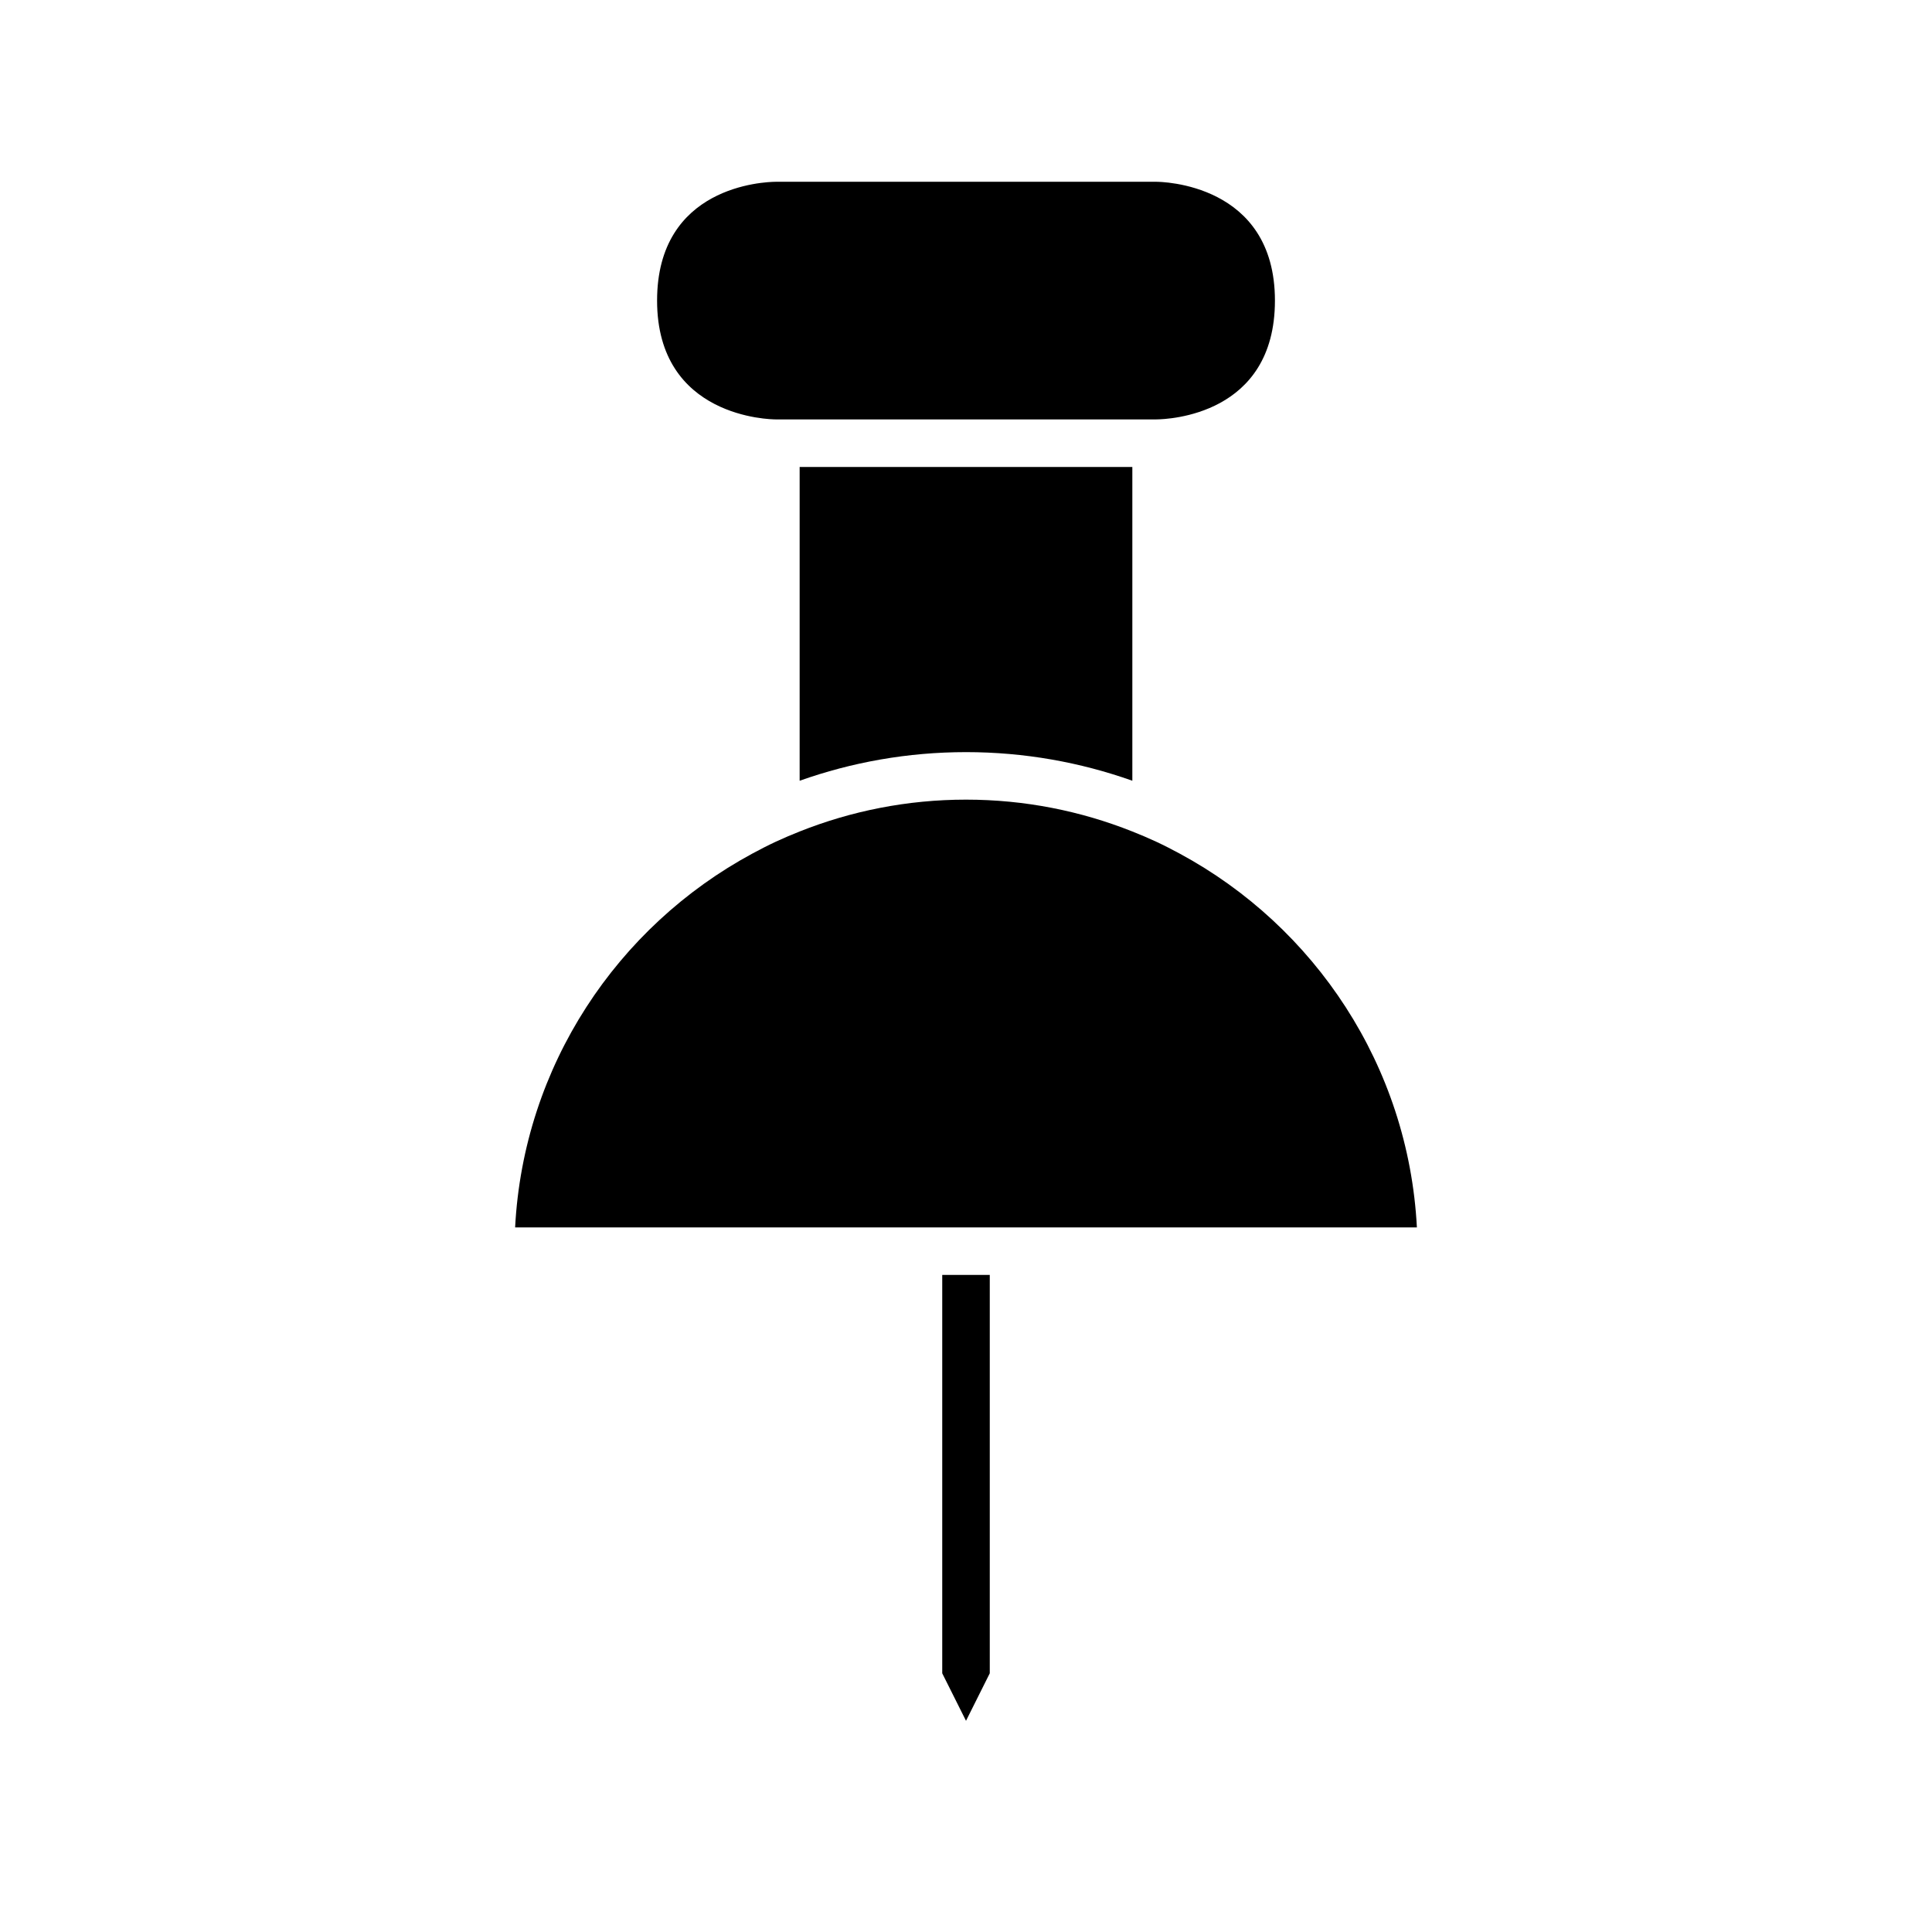
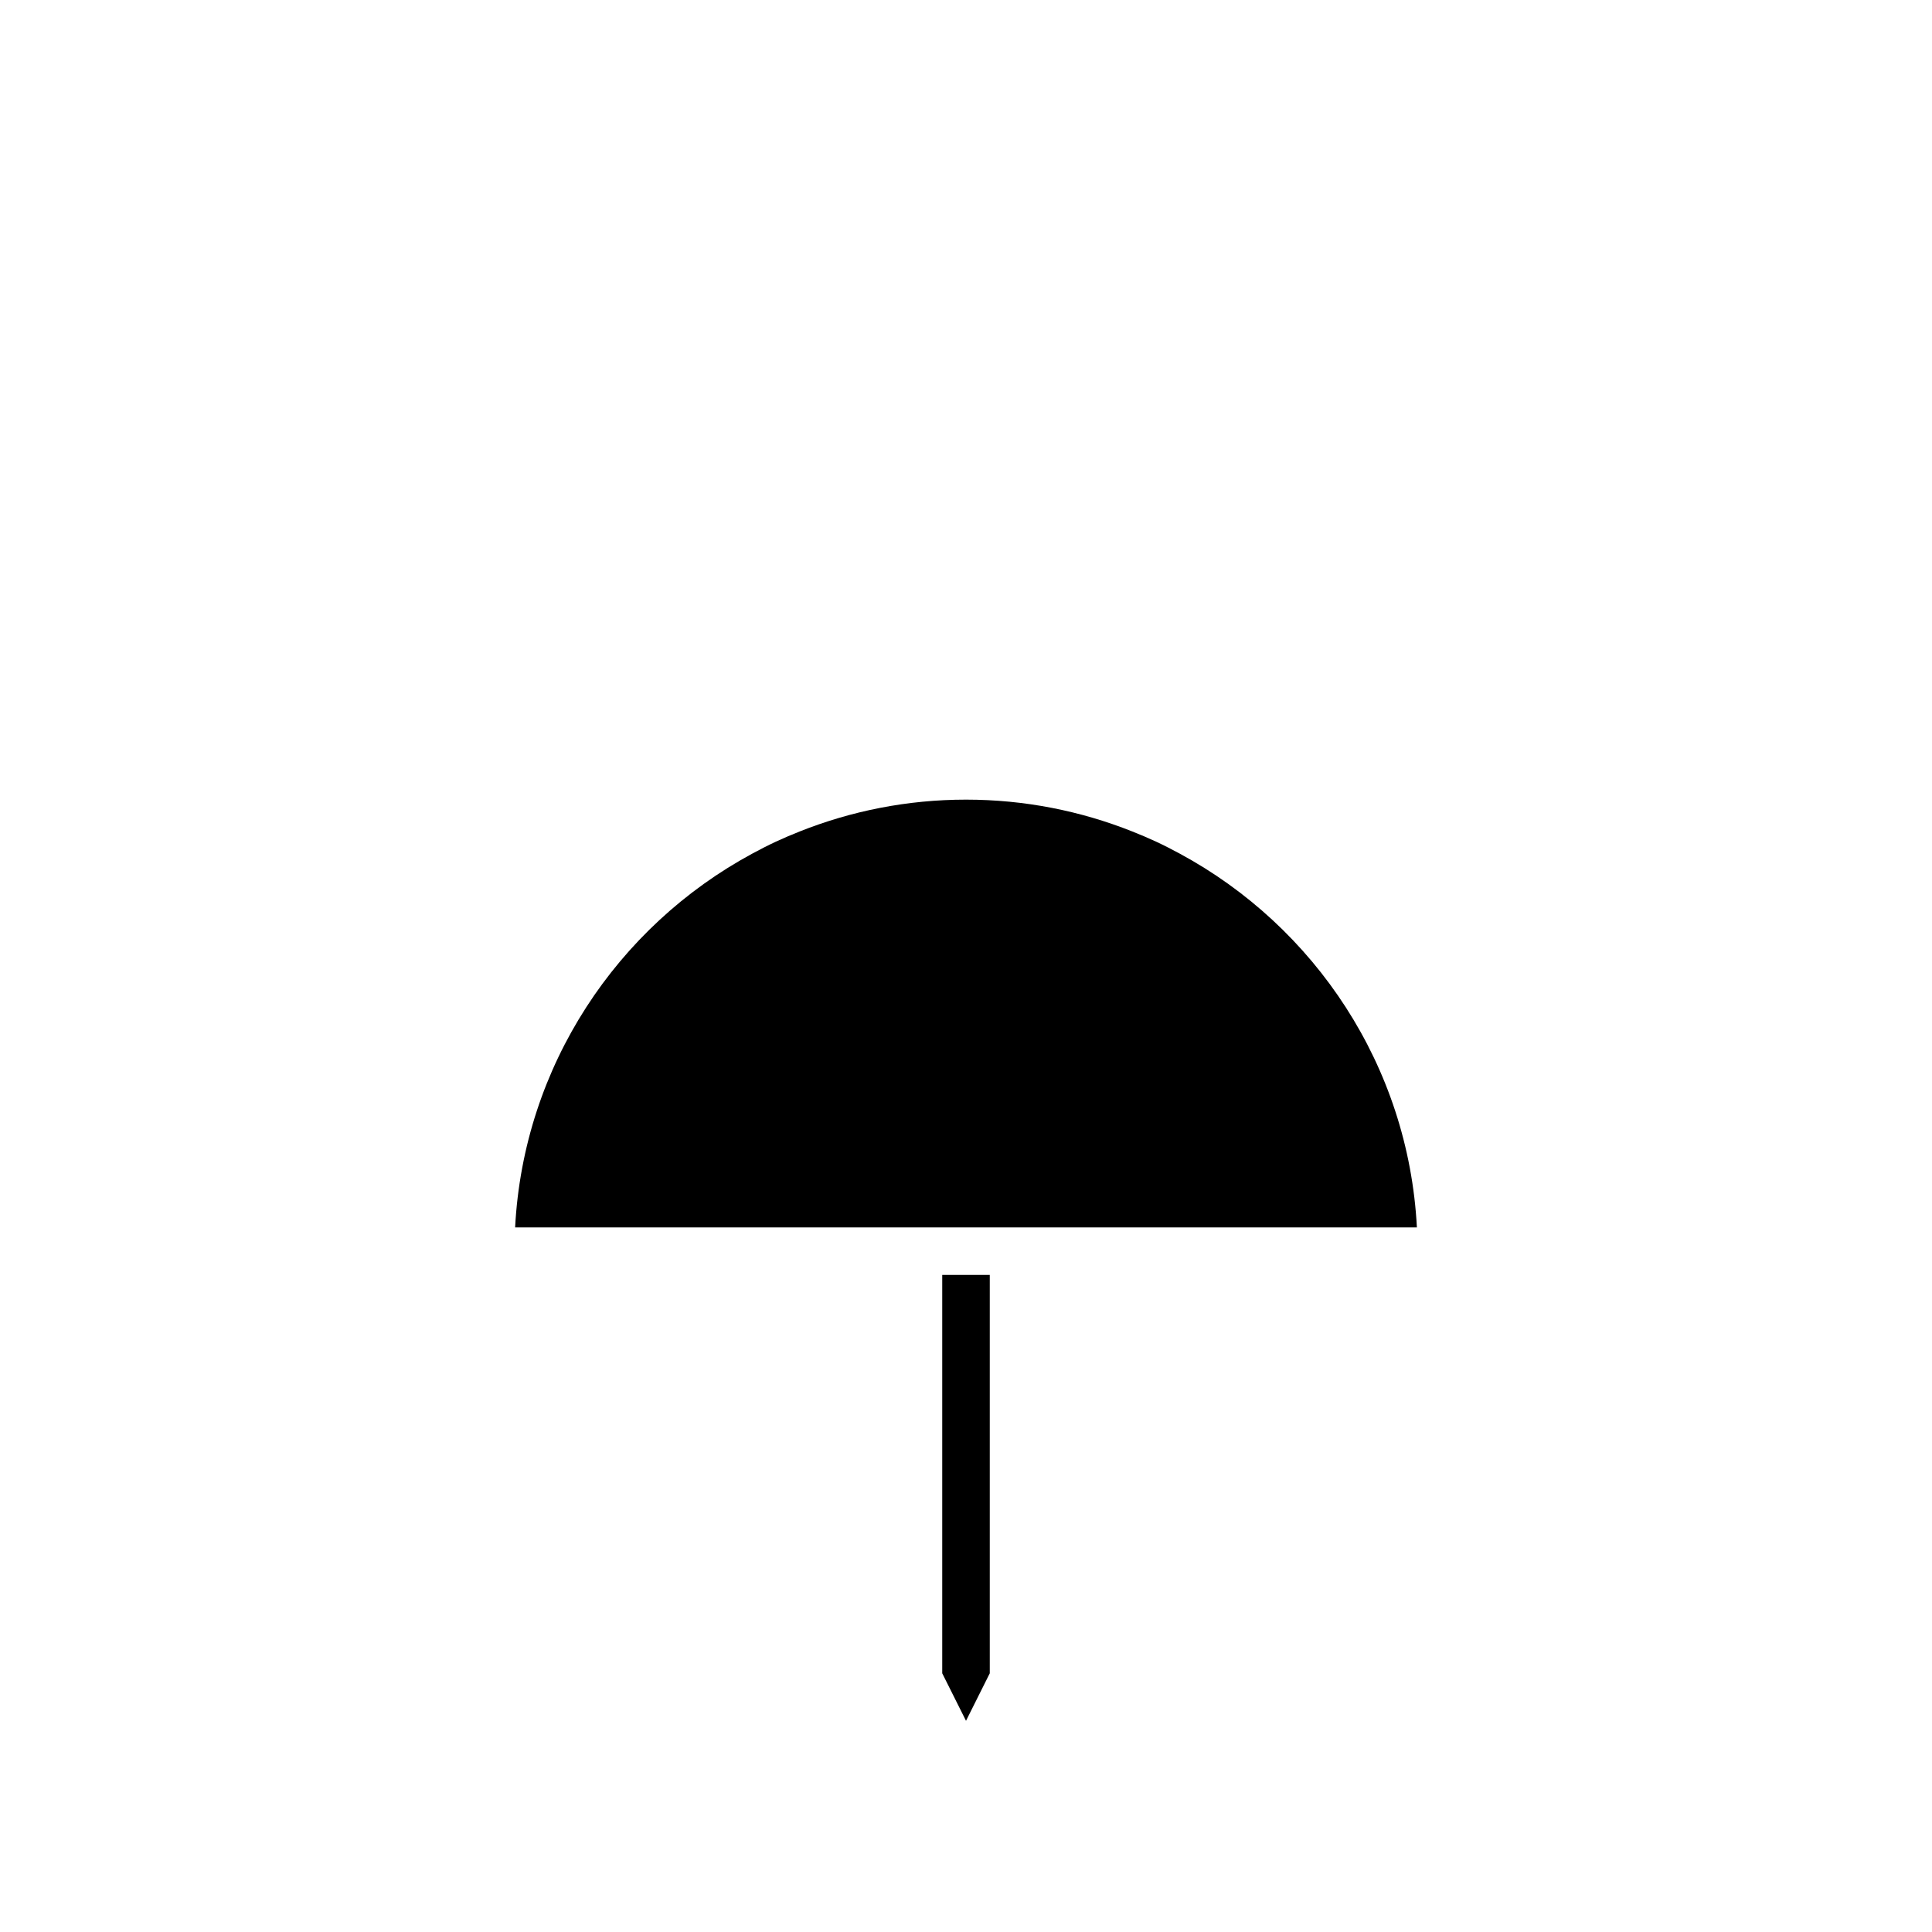
<svg xmlns="http://www.w3.org/2000/svg" fill="#000000" width="800px" height="800px" version="1.1" viewBox="144 144 512 512">
  <g>
-     <path d="m481.87 223.66c0-31.129-30.203-31.488-31.488-31.488h-100.74c-3.258 0.027-31.508 1.133-31.508 31.488 0 31.129 30.203 31.488 31.488 31.488h100.76c3.203-0.023 31.488-1.105 31.488-31.488z" />
-     <path d="m400 343.32c15.453 0 30.285 2.688 44.082 7.582v-83.152h-88.168v83.156c13.797-4.898 28.629-7.586 44.086-7.586z" />
    <path d="m280.51 469.27h238.98c-2.231-42.82-27.094-79.734-62.812-99.031-2.066-1.117-4.16-2.195-6.297-3.191-2.066-0.961-4.172-1.852-6.297-2.695-13.652-5.434-28.52-8.441-44.082-8.441s-30.434 3.008-44.082 8.438c-2.125 0.848-4.234 1.734-6.297 2.695-2.137 0.996-4.231 2.074-6.297 3.191-35.723 19.301-60.586 56.215-62.816 99.035z" />
    <path d="m406.3 587.44v-105.57h-12.598v105.57l6.301 12.594z" />
  </g>
</svg>